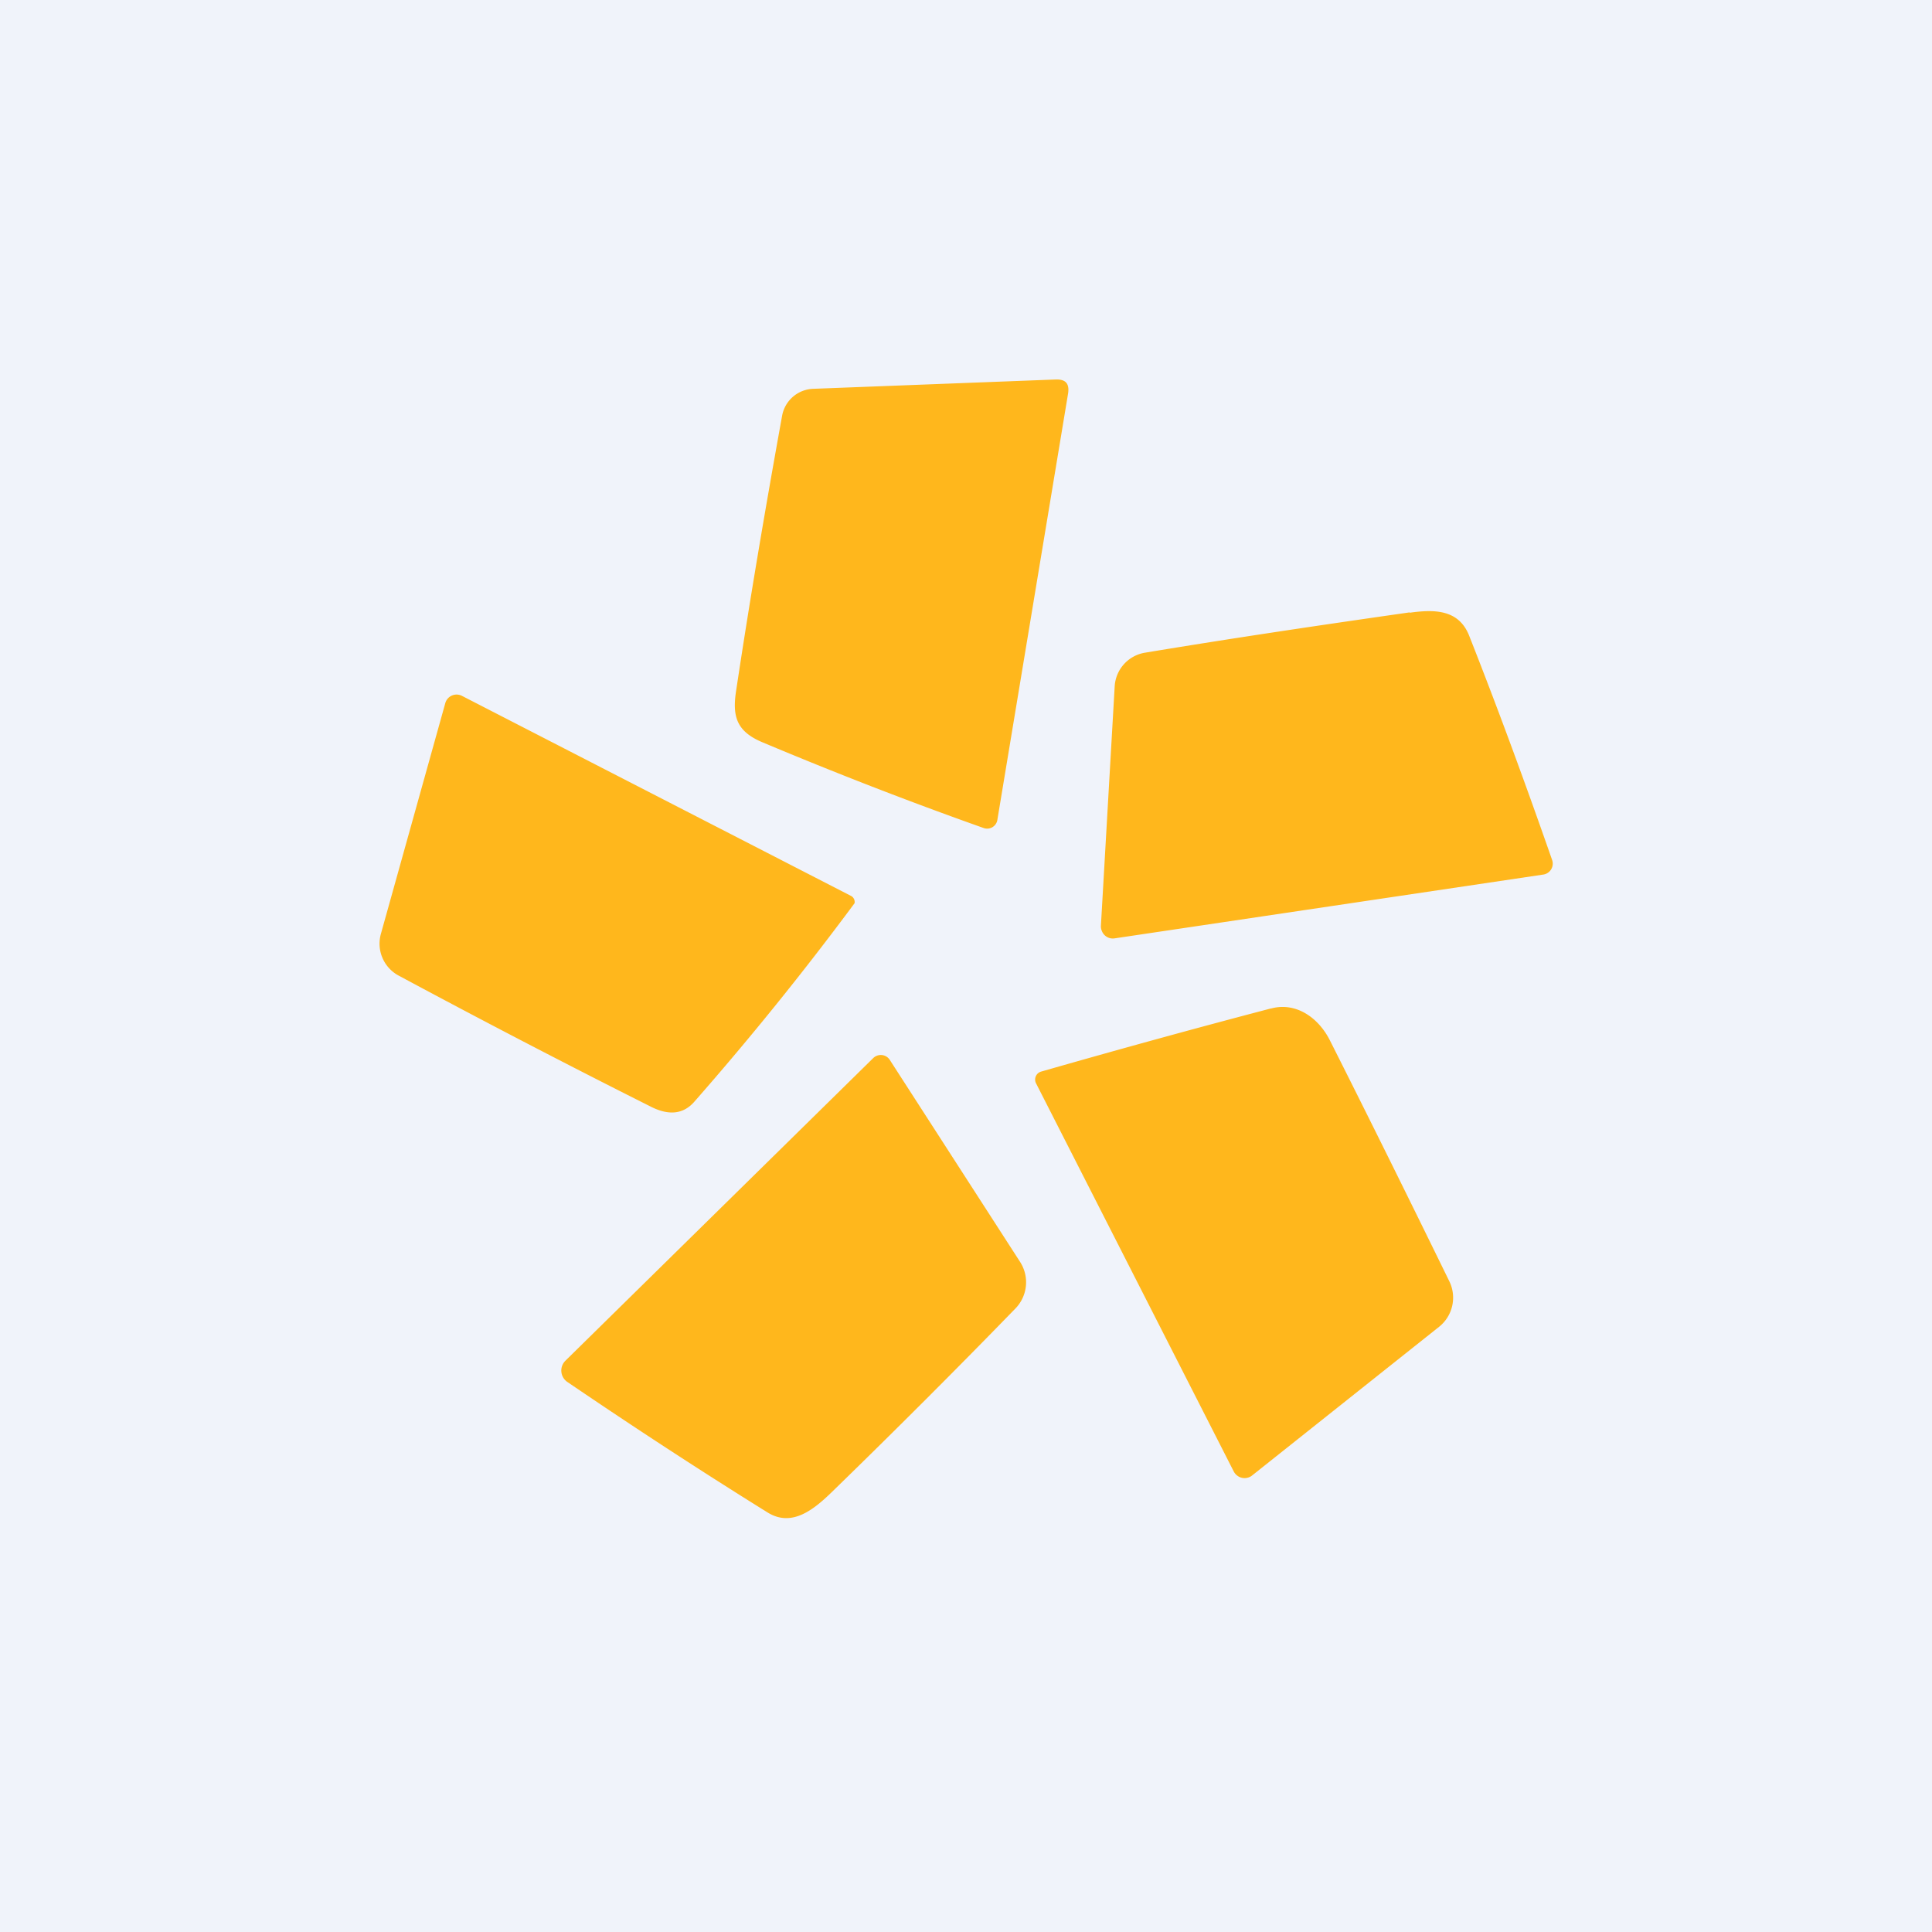
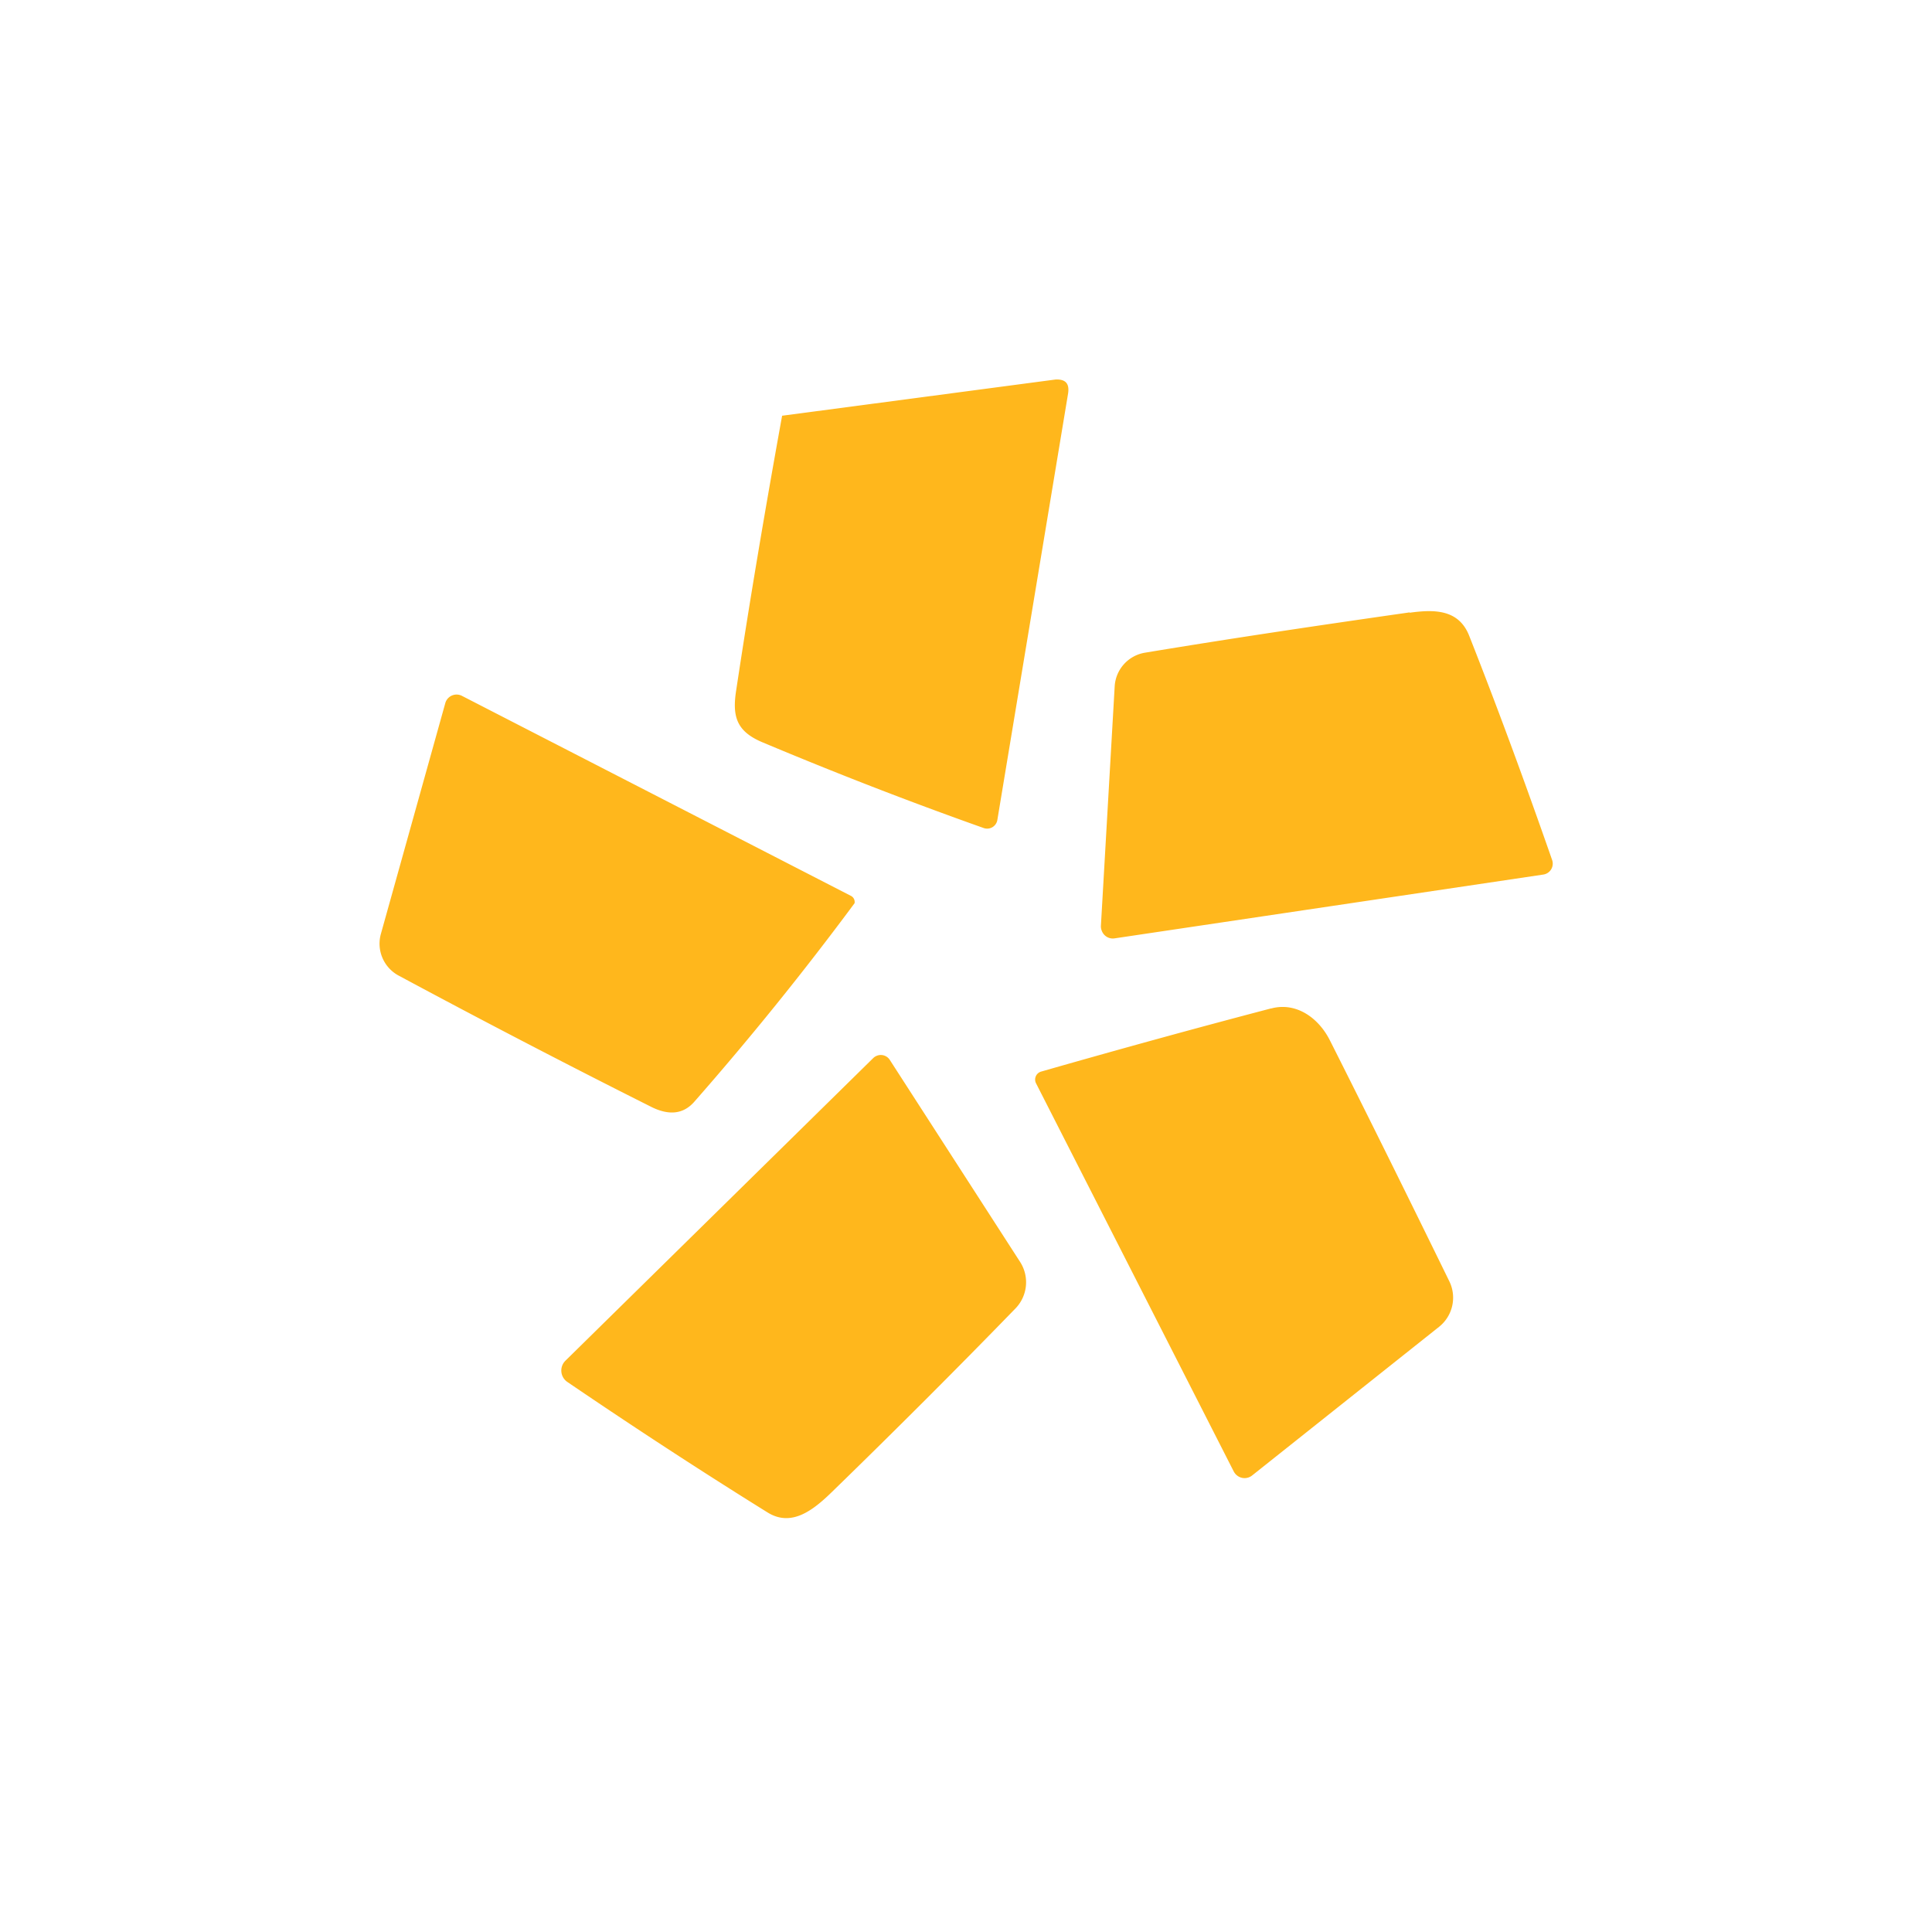
<svg xmlns="http://www.w3.org/2000/svg" width="56" height="56" viewBox="0 0 56 56">
-   <path fill="#F0F3FA" d="M0 0h56v56H0z" />
-   <path d="M30.6 11c.29-.01.4.12.36.4l-2.05 12.36a.3.3 0 0 1-.4.24c-2.2-.78-4.33-1.61-6.4-2.48-.77-.32-.89-.76-.77-1.52.4-2.65.85-5.3 1.33-7.95a.95.95 0 0 1 .9-.78L30.6 11Zm10.26 6.76c.72-.1 1.43-.1 1.73.68.86 2.18 1.65 4.34 2.4 6.49a.32.32 0 0 1-.26.42L32.3 27.2a.34.34 0 0 1-.36-.21.34.34 0 0 1-.03-.15l.4-6.95a1.05 1.05 0 0 1 .87-.97c2.53-.42 5.09-.8 7.68-1.17Zm-16.13 8.26a.2.2 0 0 0-.06-.05l-11.28-5.8a.34.34 0 0 0-.48.2l-1.87 6.7a1.05 1.05 0 0 0 .5 1.2c2.4 1.29 4.84 2.56 7.35 3.82.51.25.92.2 1.23-.15a89.52 89.52 0 0 0 4.65-5.76.2.2 0 0 0-.04-.16Zm12.12 3.21c.72-.19 1.37.27 1.7.93 1.19 2.36 2.34 4.69 3.46 6.98a1.08 1.08 0 0 1-.3 1.32l-5.42 4.31a.35.35 0 0 1-.43 0 .36.36 0 0 1-.1-.12L30.03 31.4a.24.24 0 0 1 .15-.34c2.2-.63 4.41-1.24 6.66-1.83Zm-11.54 1.44-8.92 8.77a.4.4 0 0 0 .06.62c1.94 1.32 3.87 2.58 5.8 3.78.71.44 1.35-.09 1.9-.63 1.83-1.78 3.59-3.54 5.28-5.28a1.09 1.09 0 0 0 .14-1.35l-3.78-5.86a.31.31 0 0 0-.37-.12.31.31 0 0 0-.11.07Z" fill="#FFB71C" />
+   <path d="M30.6 11c.29-.01.4.12.36.4l-2.05 12.36a.3.3 0 0 1-.4.24c-2.2-.78-4.33-1.61-6.4-2.48-.77-.32-.89-.76-.77-1.52.4-2.65.85-5.3 1.33-7.95L30.6 11Zm10.26 6.76c.72-.1 1.43-.1 1.73.68.86 2.18 1.65 4.34 2.4 6.49a.32.32 0 0 1-.26.42L32.3 27.2a.34.34 0 0 1-.36-.21.34.34 0 0 1-.03-.15l.4-6.95a1.05 1.05 0 0 1 .87-.97c2.53-.42 5.09-.8 7.68-1.17Zm-16.13 8.26a.2.2 0 0 0-.06-.05l-11.28-5.8a.34.34 0 0 0-.48.2l-1.87 6.7a1.05 1.05 0 0 0 .5 1.2c2.4 1.29 4.84 2.56 7.35 3.82.51.25.92.2 1.23-.15a89.52 89.52 0 0 0 4.65-5.76.2.2 0 0 0-.04-.16Zm12.12 3.21c.72-.19 1.37.27 1.7.93 1.19 2.36 2.34 4.69 3.46 6.98a1.08 1.08 0 0 1-.3 1.32l-5.42 4.31a.35.35 0 0 1-.43 0 .36.36 0 0 1-.1-.12L30.03 31.4a.24.24 0 0 1 .15-.34c2.2-.63 4.41-1.24 6.66-1.83Zm-11.54 1.44-8.92 8.77a.4.4 0 0 0 .06.62c1.94 1.32 3.87 2.58 5.8 3.78.71.44 1.35-.09 1.9-.63 1.83-1.78 3.59-3.54 5.28-5.28a1.09 1.09 0 0 0 .14-1.35l-3.78-5.86a.31.31 0 0 0-.37-.12.31.31 0 0 0-.11.07Z" fill="#FFB71C" />
</svg>